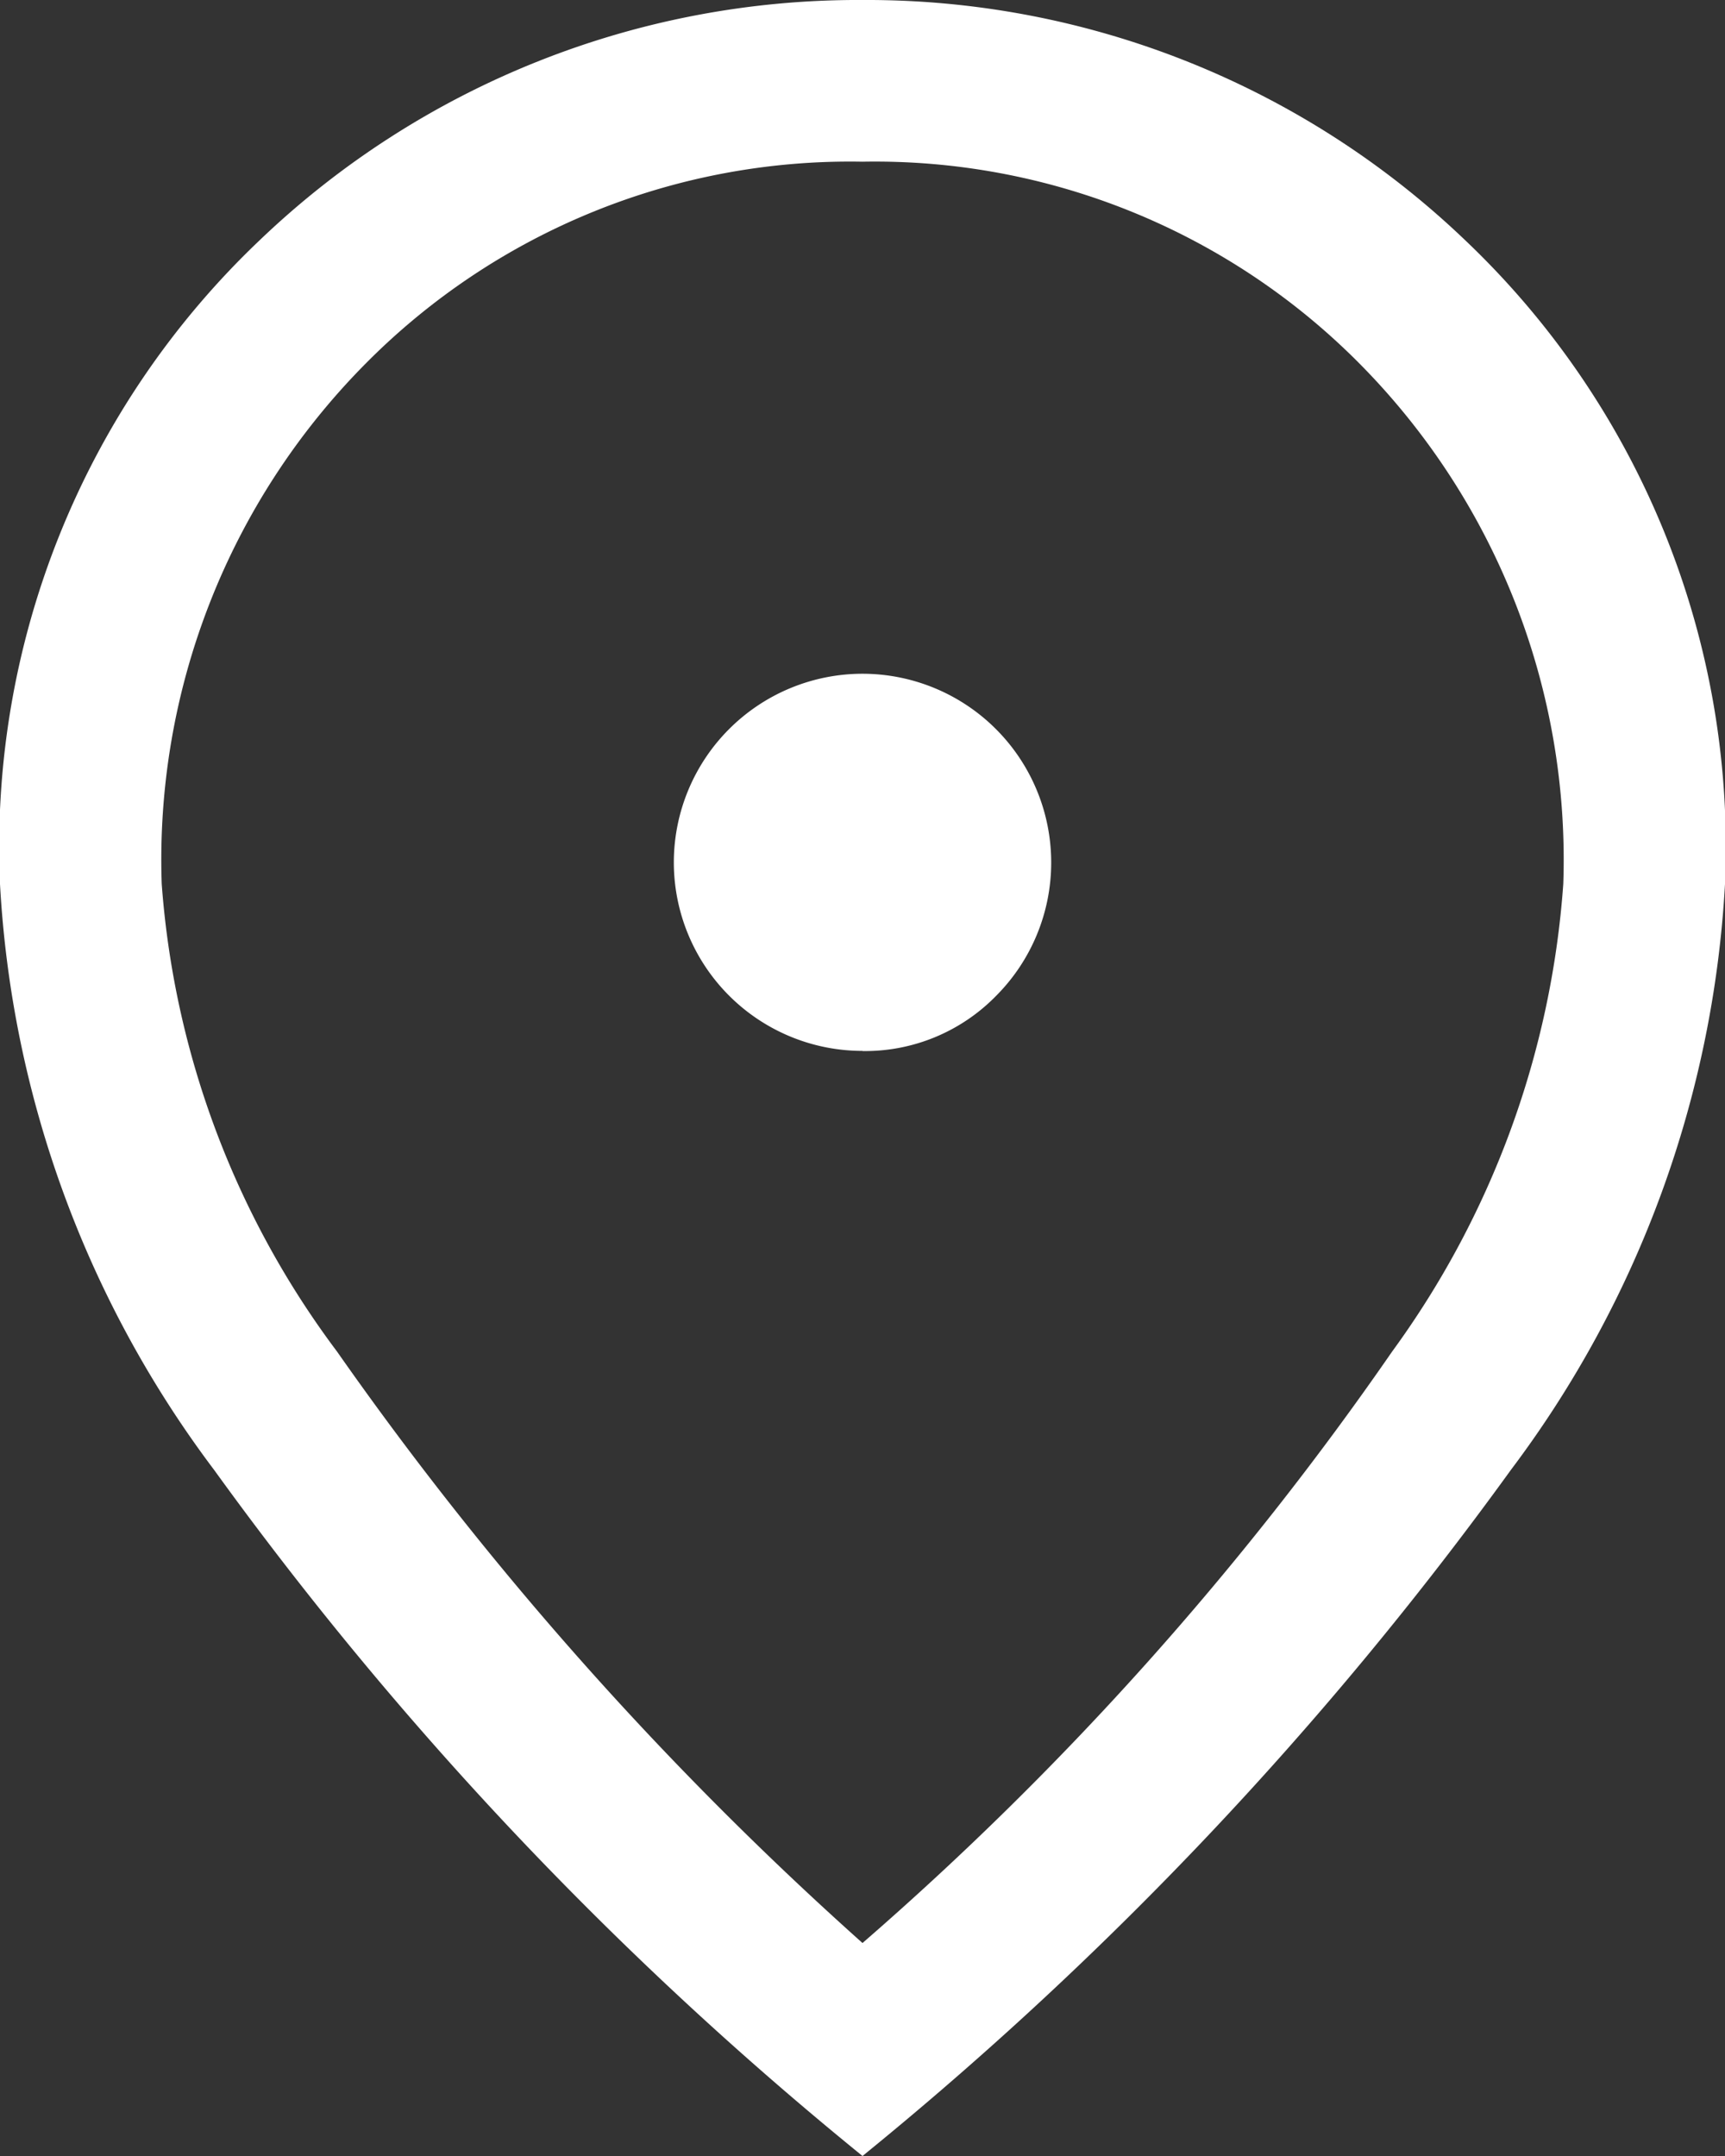
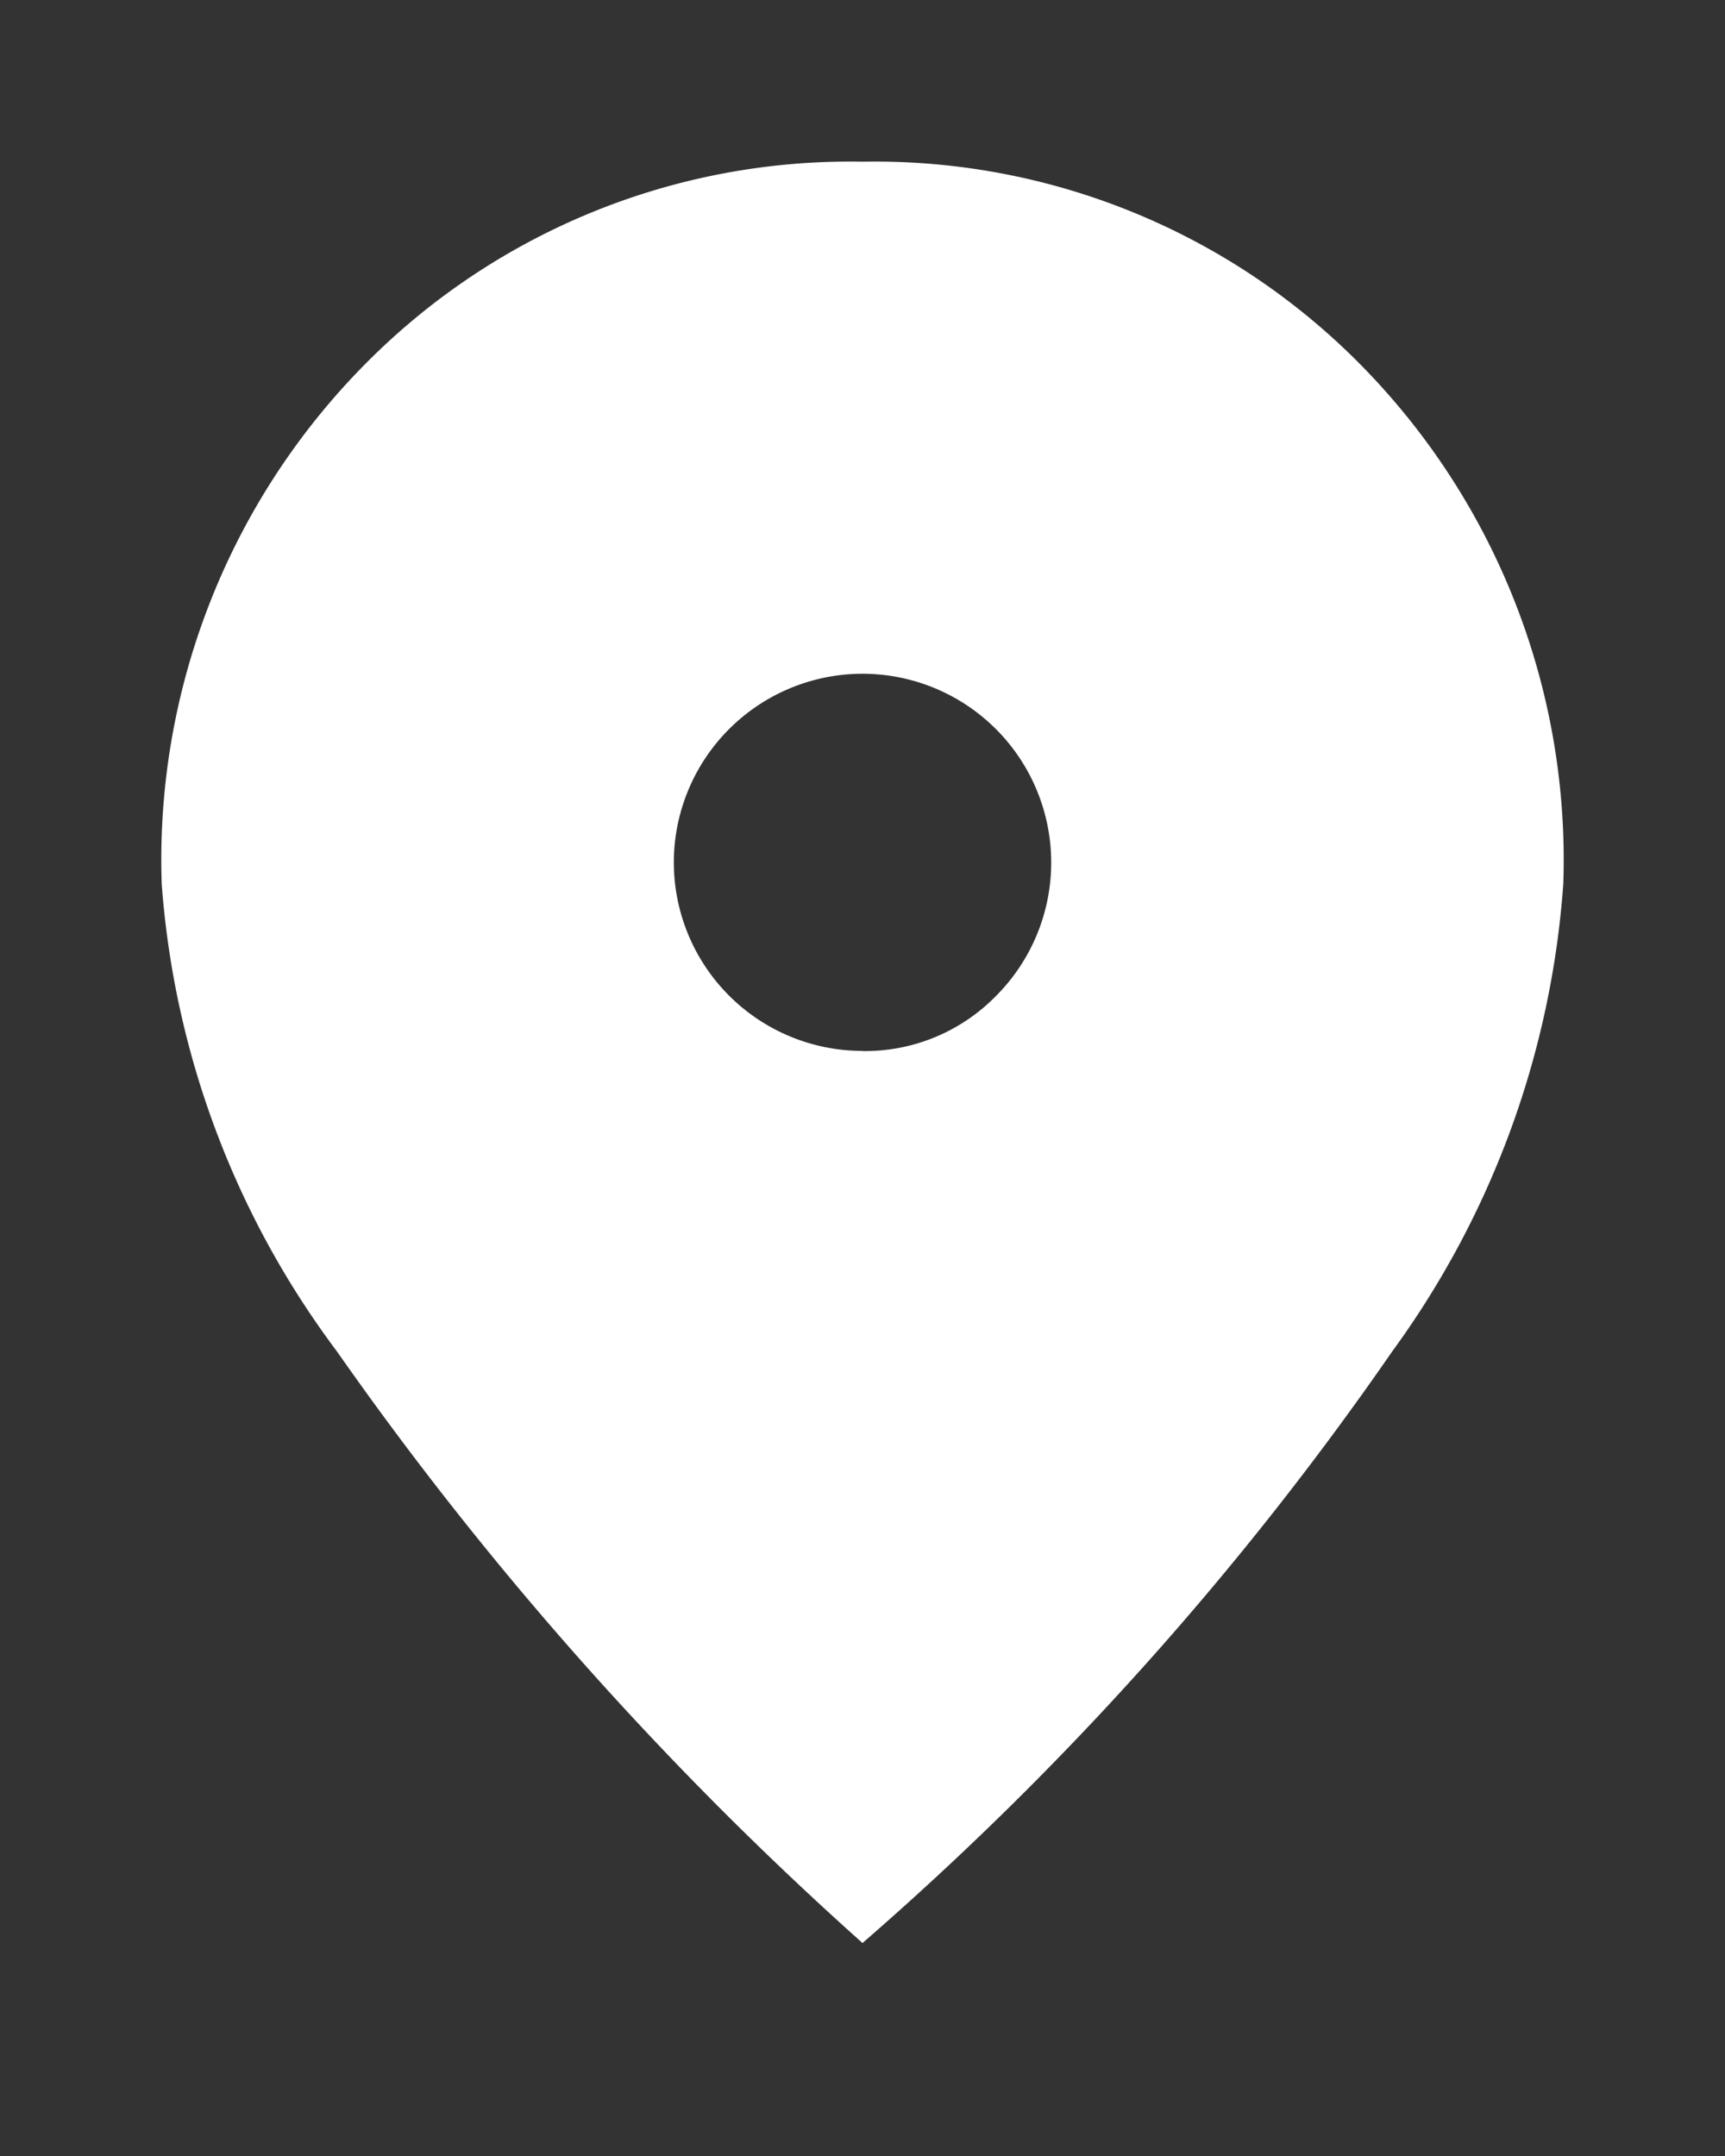
<svg xmlns="http://www.w3.org/2000/svg" width="11.2" height="14" viewBox="0 0 11.2 14">
  <rect x="0" y="0" width="11.2" height="14" fill="#333333" stroke="none" />
  <g id="Group_38" data-name="Group 38" transform="translate(0 -27)">
    <g id="location_on_FILL0_wght400_GRAD0_opsz48_1_" data-name="location_on_FILL0_wght400_GRAD0_opsz48 (1)" transform="translate(0 27)">
-       <path id="Shape" d="M5.6,14h0A23.366,23.366,0,0,1,1.391,9.546,6.954,6.954,0,0,1,0,5.74,5.434,5.434,0,0,1,1.688,1.558,5.618,5.618,0,0,1,5.6,0,5.618,5.618,0,0,1,9.511,1.558,5.434,5.434,0,0,1,11.2,5.74,6.959,6.959,0,0,1,9.809,9.546,23.4,23.4,0,0,1,5.6,14Zm0-12.95A4.424,4.424,0,0,0,2.372,2.363,4.574,4.574,0,0,0,1.05,5.74,5.762,5.762,0,0,0,2.188,8.776,22.315,22.315,0,0,0,5.6,12.617,20.573,20.573,0,0,0,9.039,8.776,5.851,5.851,0,0,0,10.15,5.74,4.577,4.577,0,0,0,8.829,2.363,4.428,4.428,0,0,0,5.6,1.05Zm0,5.774A1.225,1.225,0,0,1,4.375,5.6,1.226,1.226,0,0,1,5.6,4.375a1.226,1.226,0,0,1,.867,2.092A1.189,1.189,0,0,1,5.6,6.825Z" fill="#fff" />
+       <path id="Shape" d="M5.6,14h0Zm0-12.95A4.424,4.424,0,0,0,2.372,2.363,4.574,4.574,0,0,0,1.05,5.74,5.762,5.762,0,0,0,2.188,8.776,22.315,22.315,0,0,0,5.6,12.617,20.573,20.573,0,0,0,9.039,8.776,5.851,5.851,0,0,0,10.15,5.74,4.577,4.577,0,0,0,8.829,2.363,4.428,4.428,0,0,0,5.6,1.05Zm0,5.774A1.225,1.225,0,0,1,4.375,5.6,1.226,1.226,0,0,1,5.6,4.375a1.226,1.226,0,0,1,.867,2.092A1.189,1.189,0,0,1,5.6,6.825Z" fill="#fff" />
    </g>
  </g>
</svg>